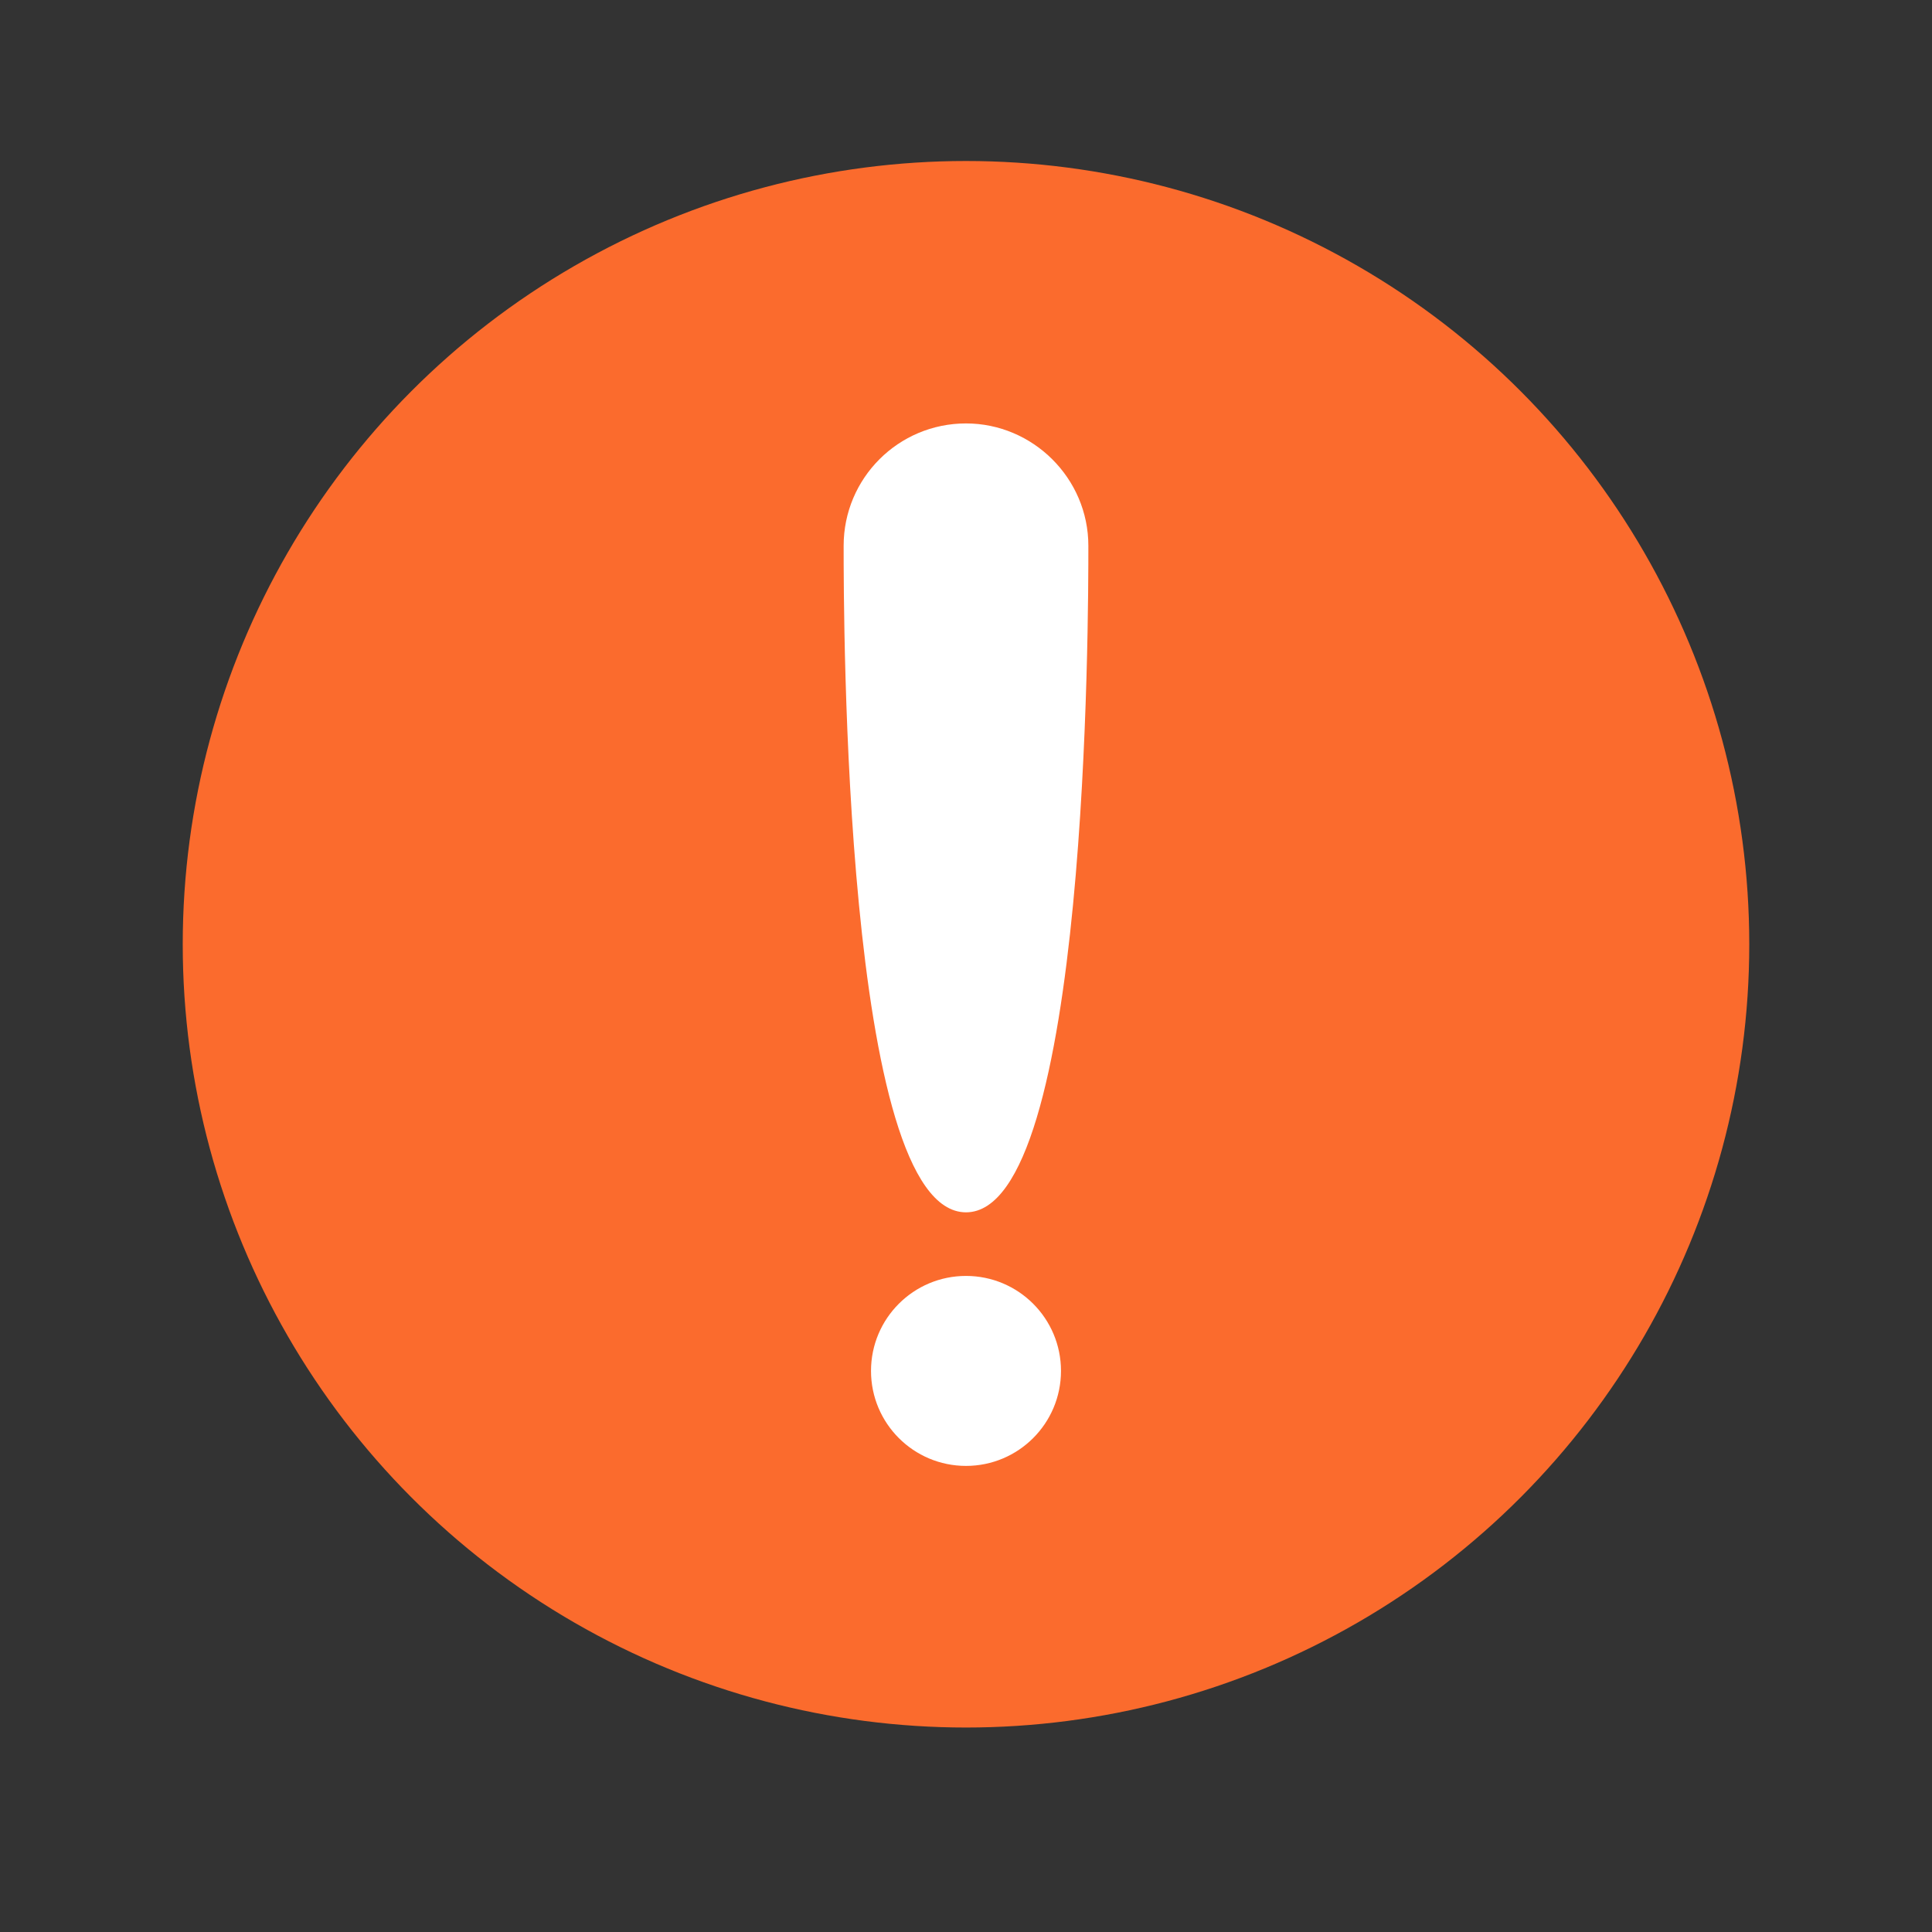
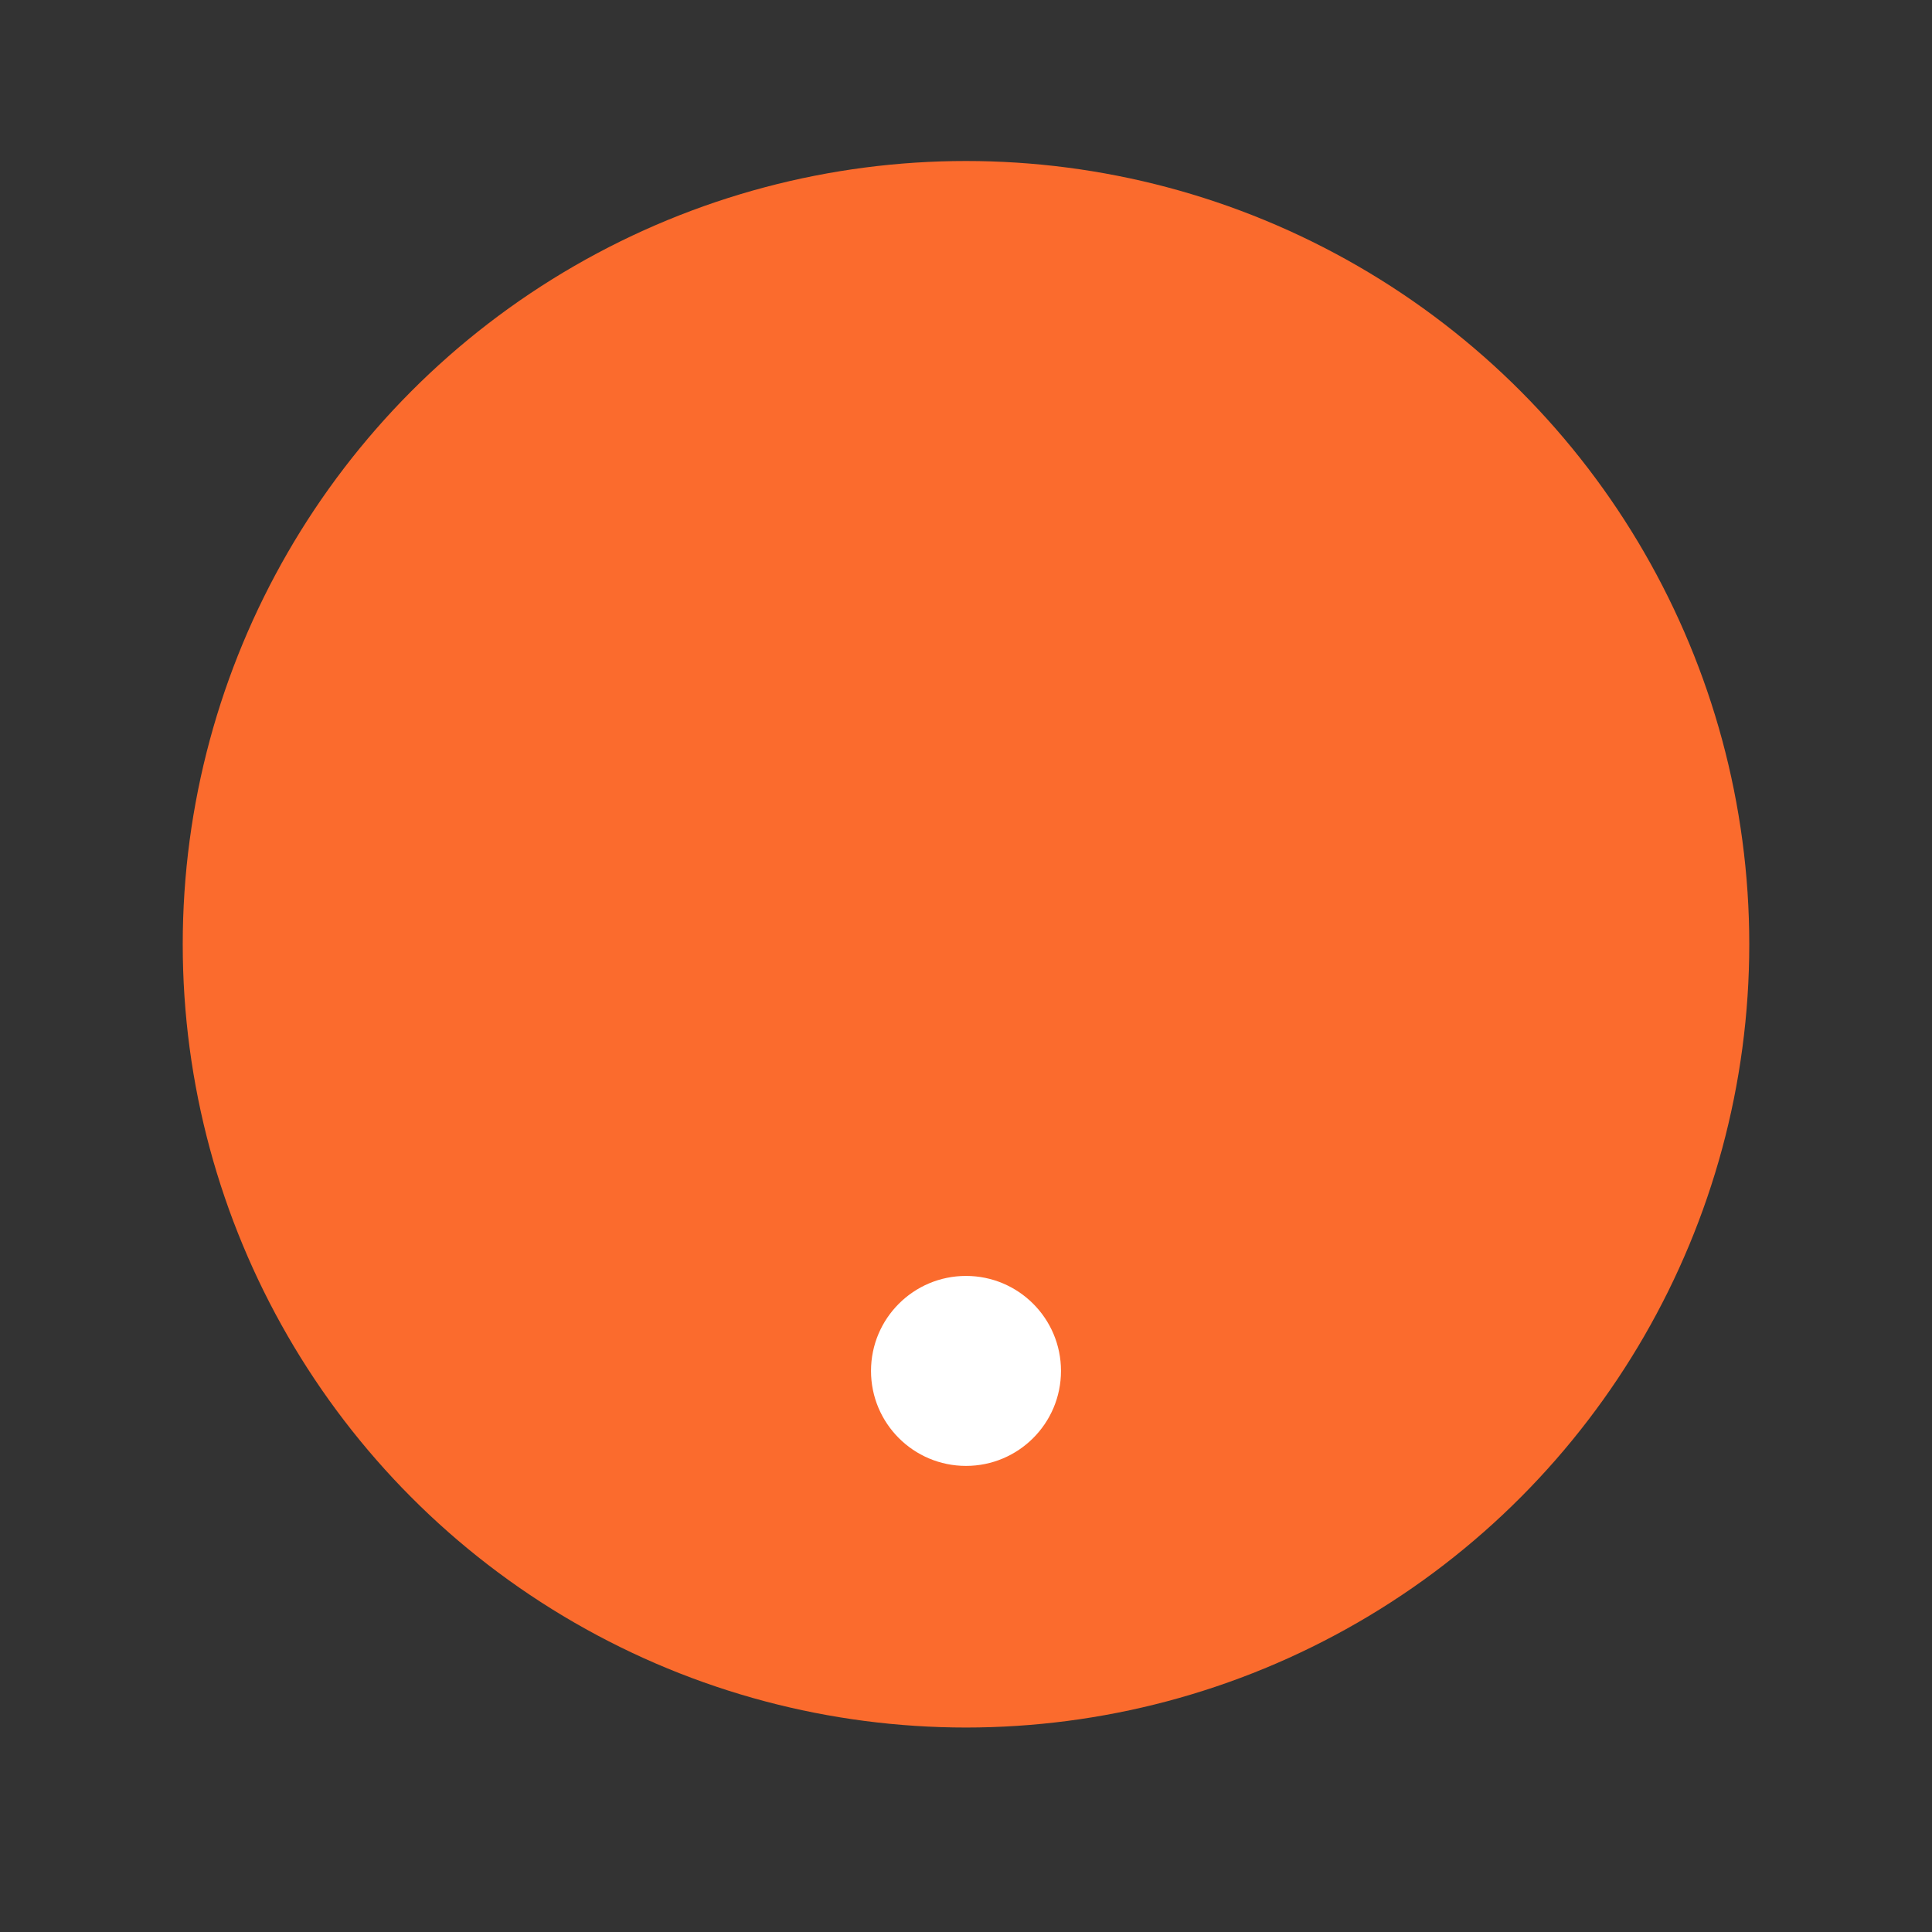
<svg xmlns="http://www.w3.org/2000/svg" version="1.1" id="レイヤー_1" x="0px" y="0px" viewBox="0 0 240 240" style="enable-background:new 0 0 240 240;" xml:space="preserve">
  <rect x="0" y="0" width="240" height="240" fill="#333333" stroke="none" />
  <style type="text/css">
	.st0{fill:#FB6B2D;}
	.st1{fill:#FFFFFF;}
</style>
  <g>
    <circle class="st0" cx="120" cy="117.3" r="97.3" />
    <g>
      <circle class="st1" cx="120" cy="170.3" r="11.8" />
-       <path class="st1" d="M135.2,67.8c0,8.4,0,82.8-15.2,82.8c-15.2,0-15.2-74.4-15.2-82.8c0-8.4,6.8-15.2,15.2-15.2    C128.3,52.6,135.2,59.4,135.2,67.8z" />
    </g>
  </g>
</svg>